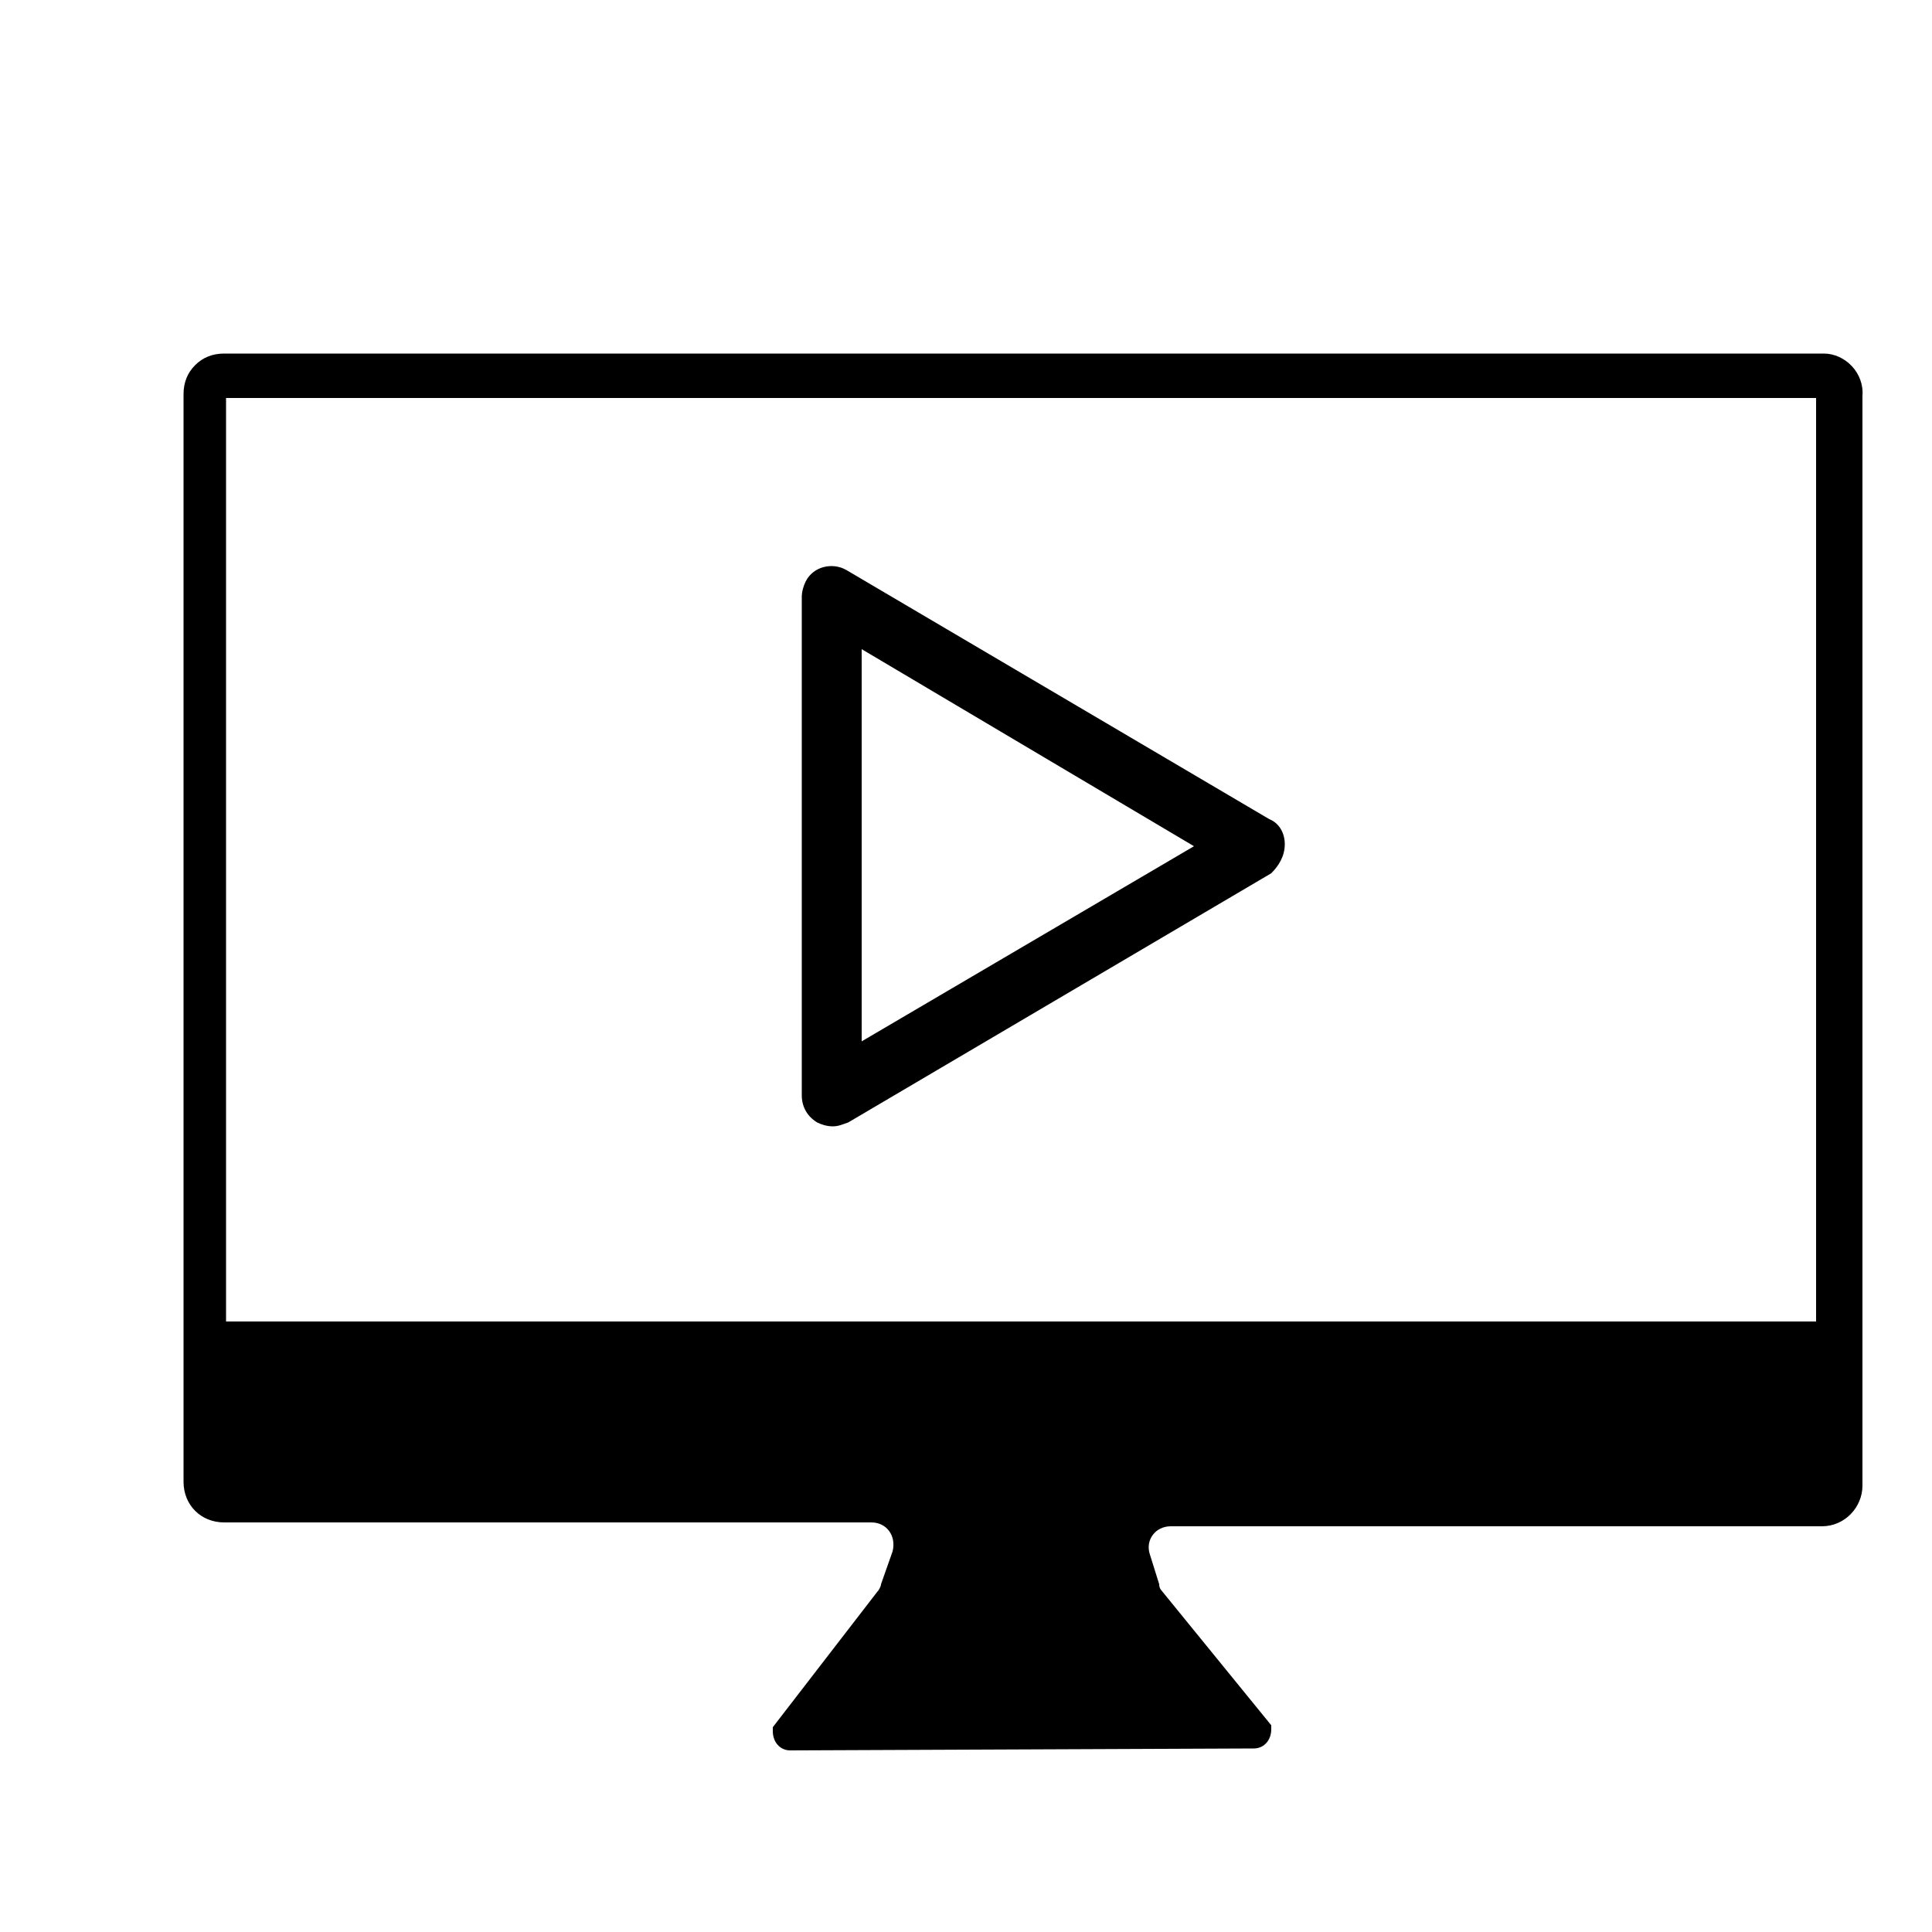
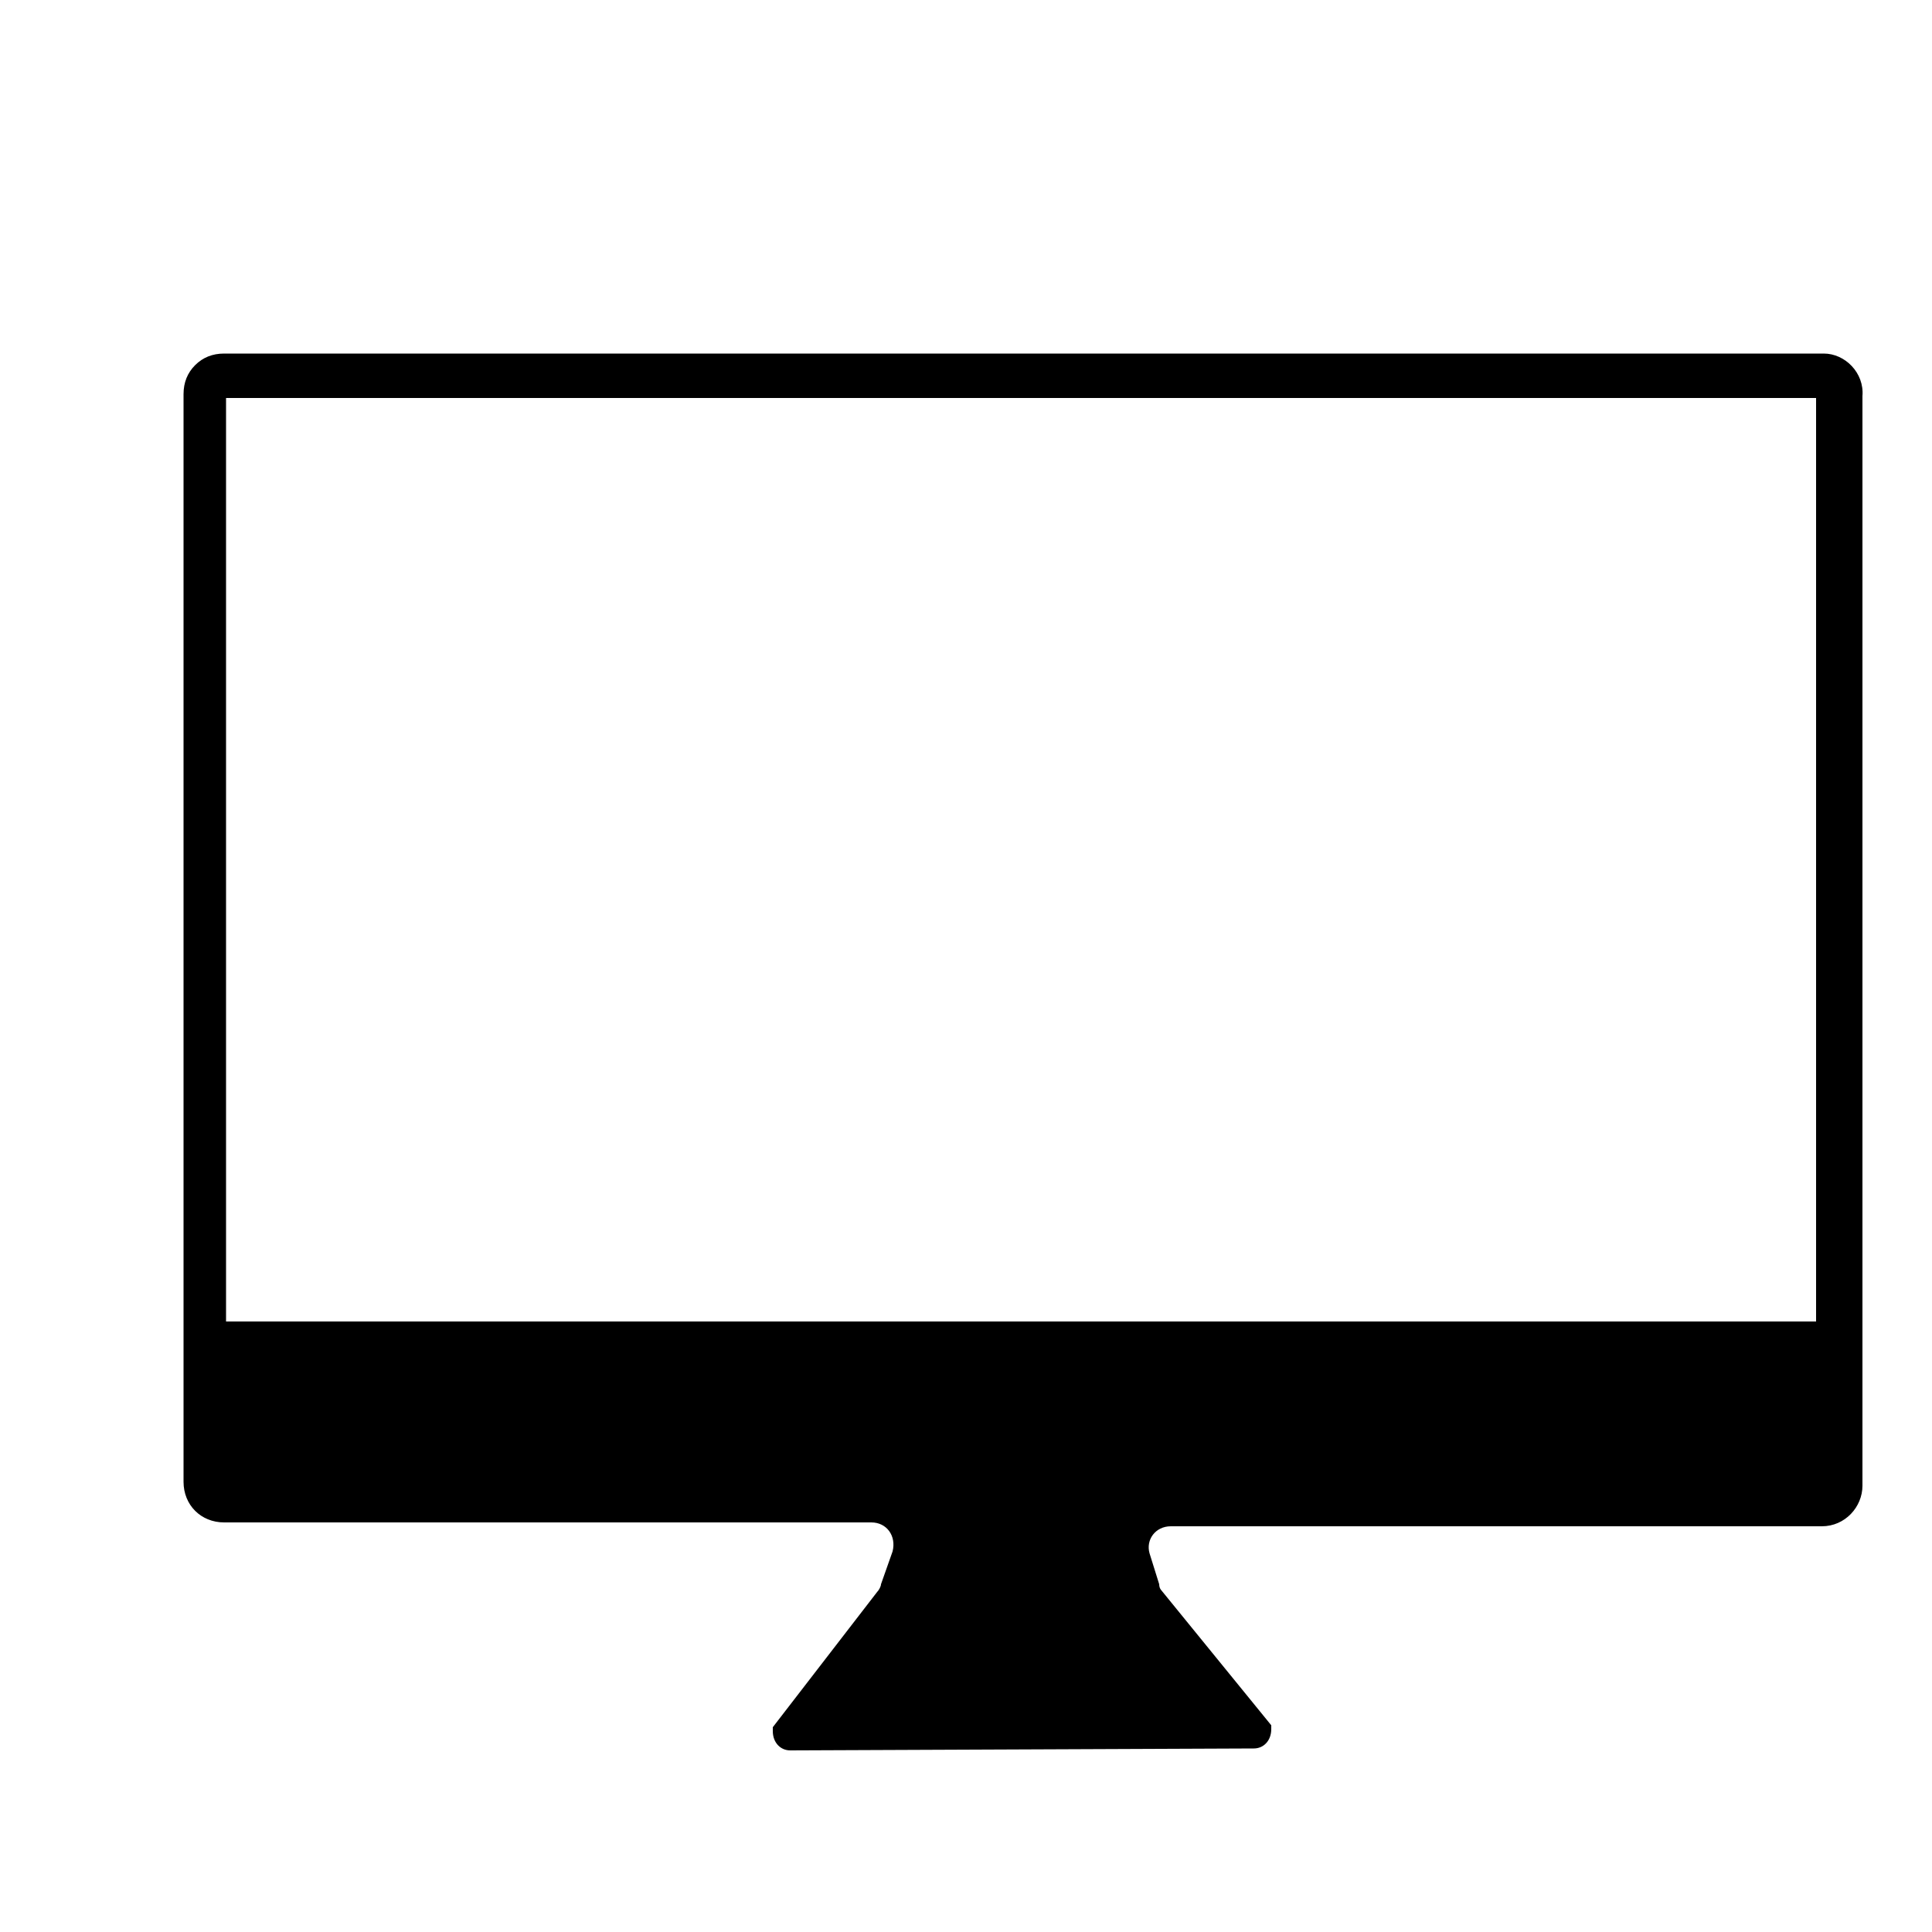
<svg xmlns="http://www.w3.org/2000/svg" viewBox="0 0 100 100">
  <path fill="none" d="M11.7 20.6H94v47.8H11.7z" />
  <path d="M94.4 18.3H11.6c-.6 0-1.1.2-1.5.6s-.6.9-.6 1.5v56.3c0 1.2.9 2.1 2.1 2.1h33.5c.8 0 1.3.7 1.1 1.5l-.6 1.7c0 .1-.1.3-.2.4l-5.4 7v.2c0 .6.4 1 .9 1l24-.1c.5 0 .9-.4.9-1v-.2l-5.7-7s-.1-.1-.1-.3l-.5-1.6c-.2-.7.3-1.4 1.1-1.4h33.7c1.2 0 2.1-1 2.1-2.1V20.5c.1-1.2-.9-2.2-2-2.2zM94 68.4H11.7V20.6H94v47.8z" />
-   <path d="M66.5 43.7c0-.6-.3-1.1-.8-1.3L43.8 29.5c-.7-.4-1.7-.2-2.1.6-.1.2-.2.5-.2.8v25.8c0 .6.3 1.1.8 1.4.2.1.5.2.8.2.3 0 .5-.1.8-.2l21.9-12.9c.4-.4.7-.9.7-1.5zM44.6 53.9V33.6l17.2 10.2-17.2 10.1z" />
</svg>